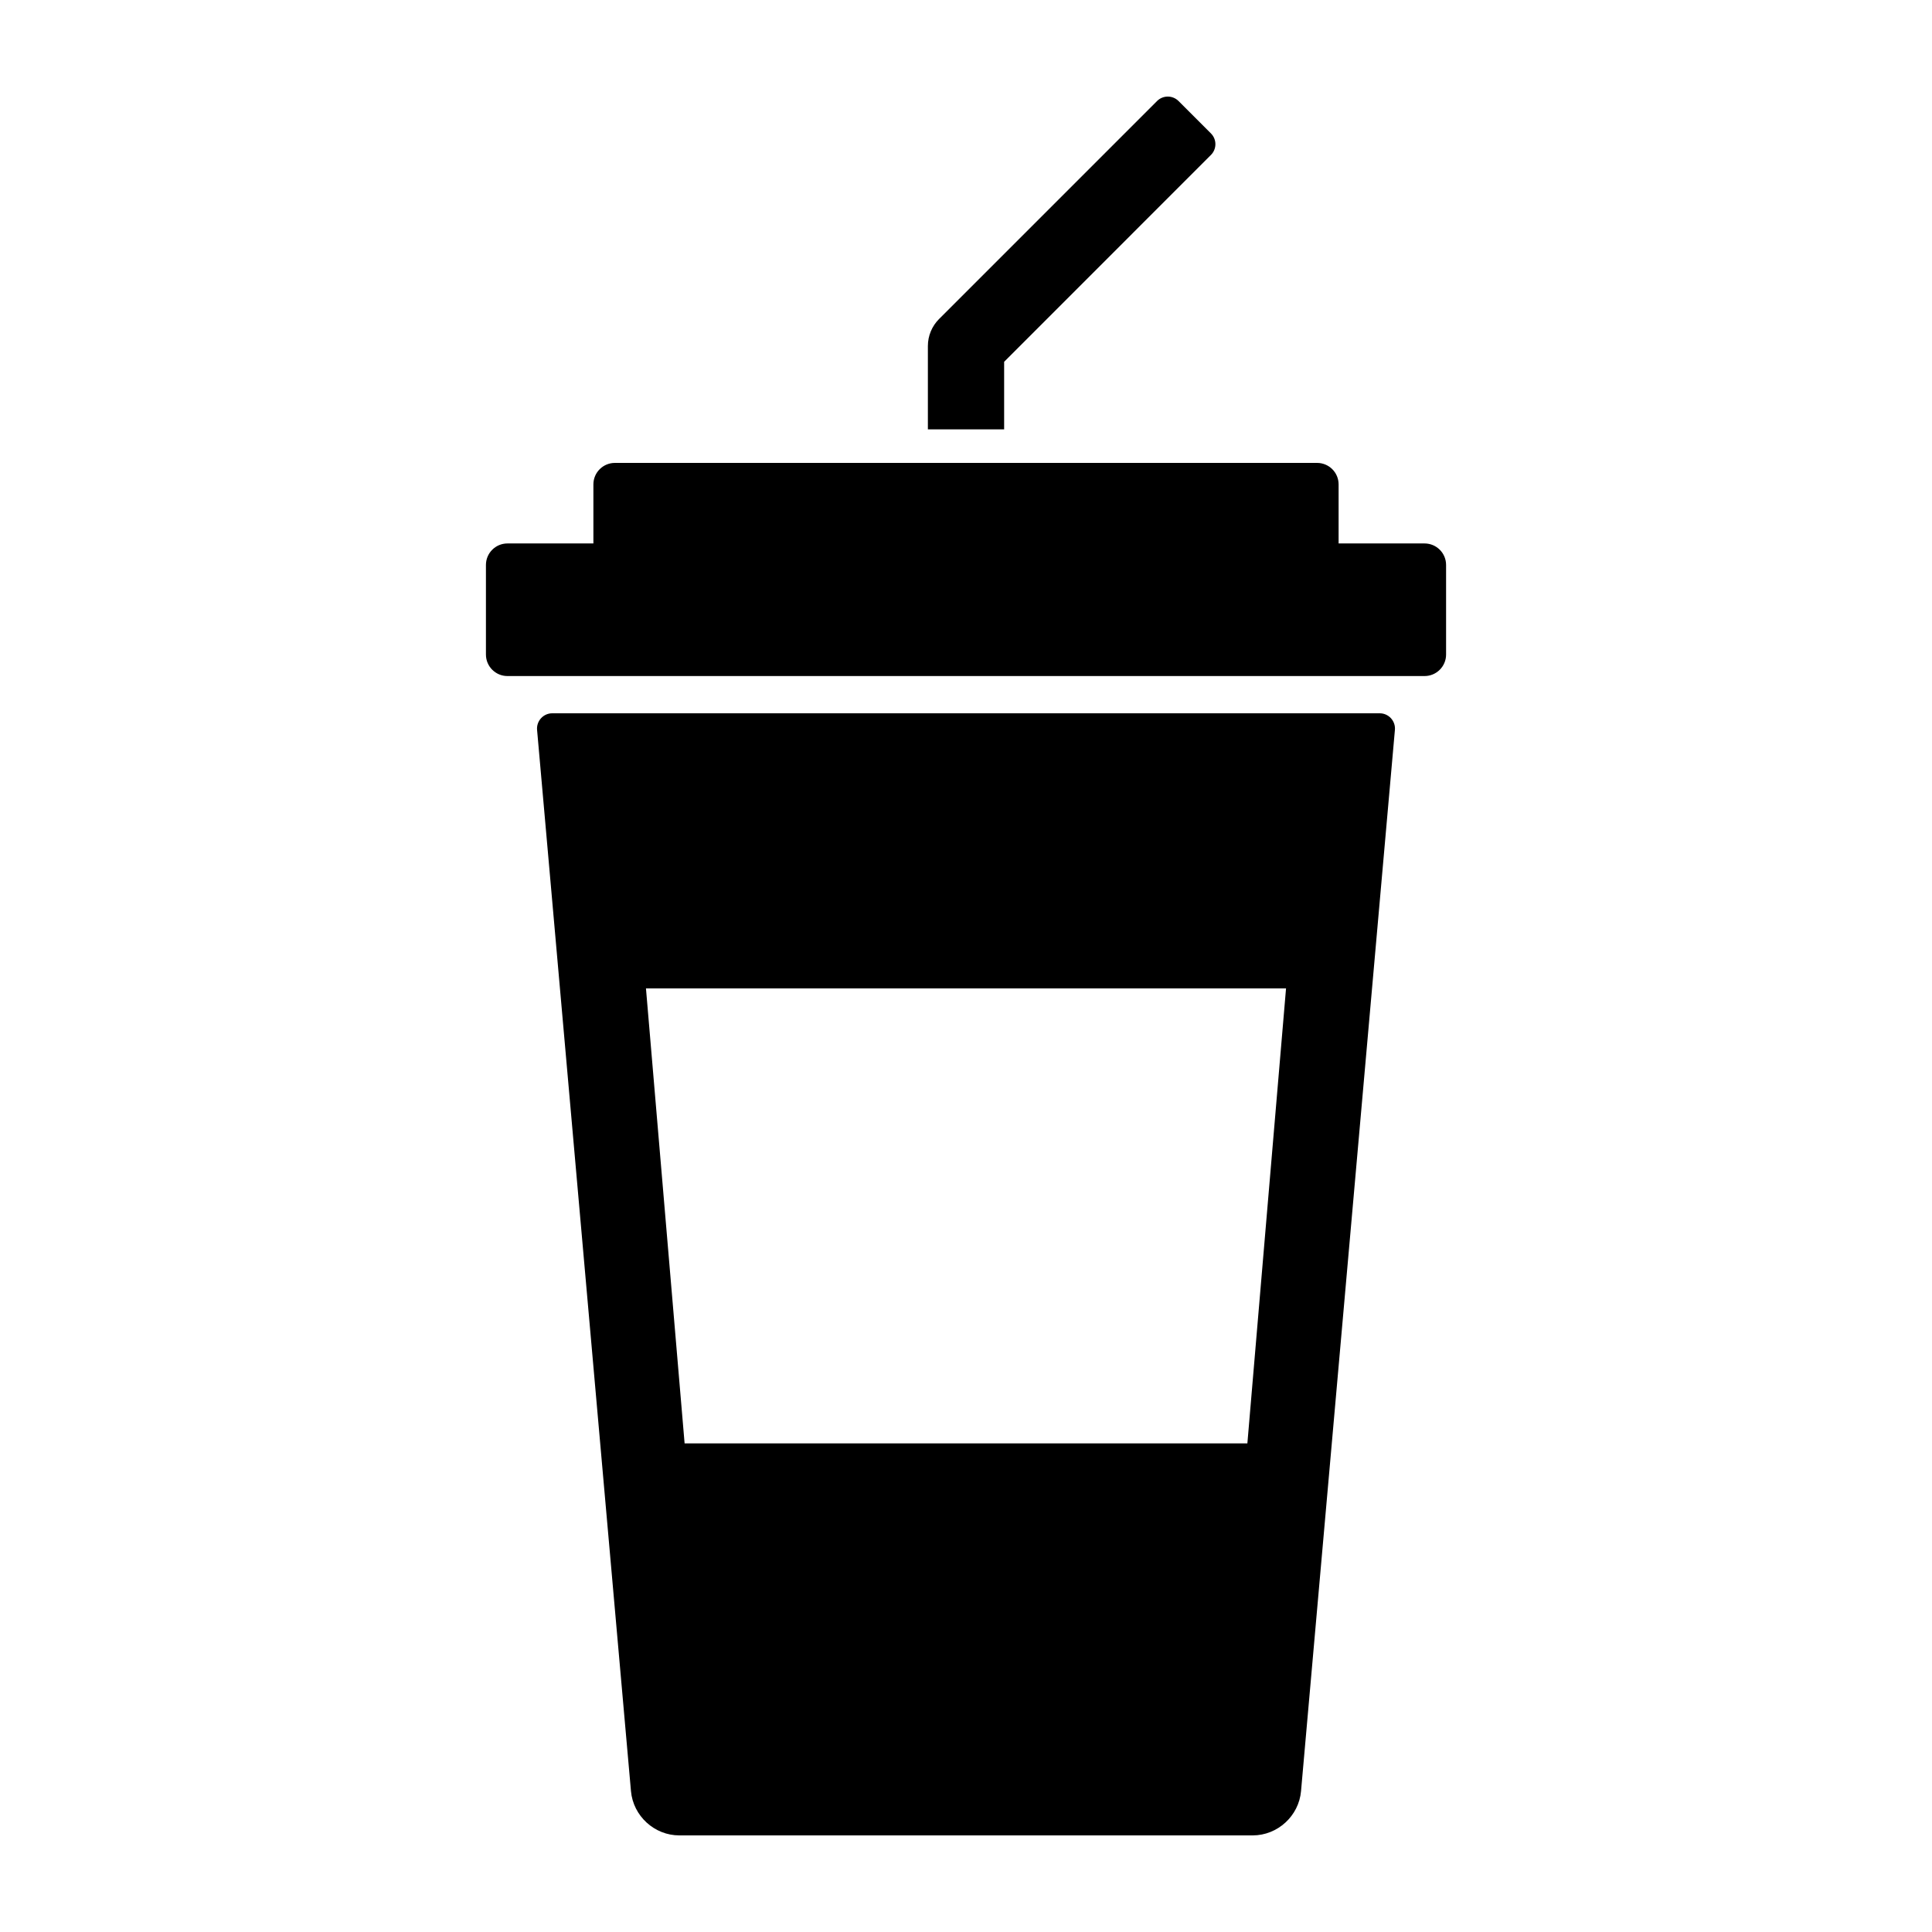
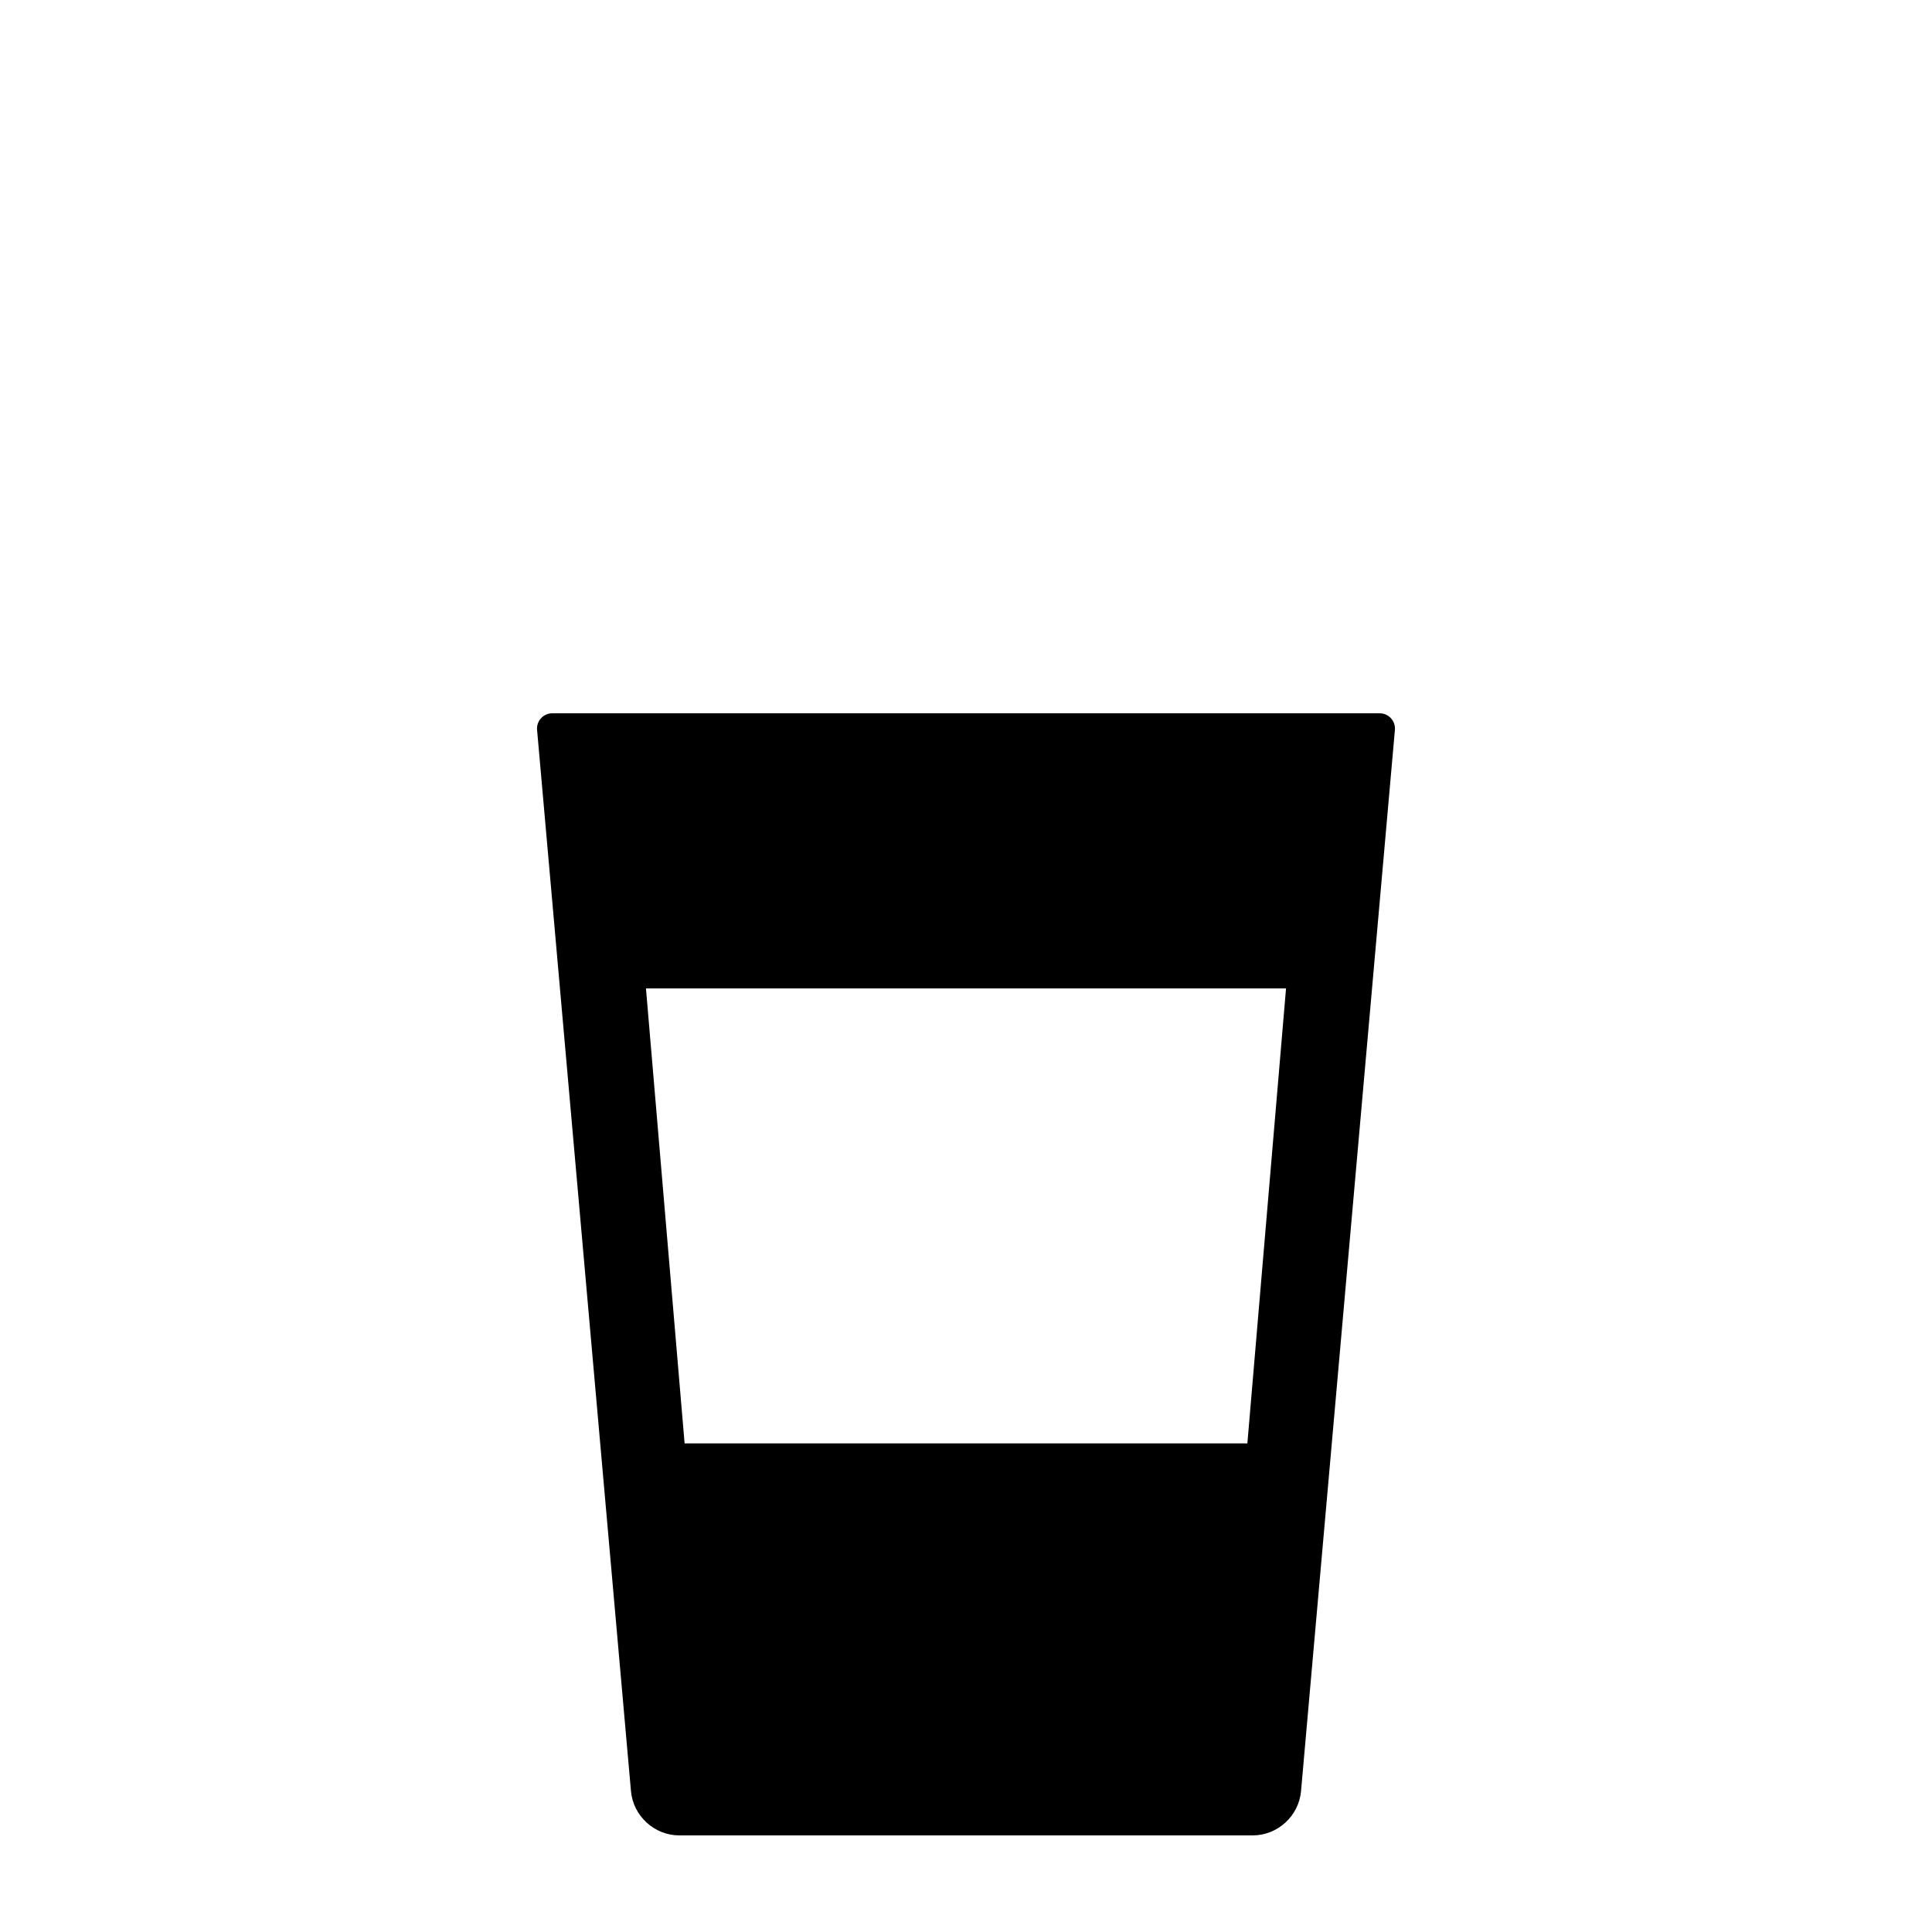
<svg xmlns="http://www.w3.org/2000/svg" height="100px" width="100px" fill="#000000" version="1.1" x="0px" y="0px" viewBox="0 0 100 100" enable-background="new 0 0 100 100" xml:space="preserve">
  <path d="M71.415,36.92H28.586c-0.222,0-0.432,0.092-0.582,0.256s-0.224,0.382-0.205,0.602l4.86,54.93  C32.773,93.993,33.871,95,35.162,95h29.677c1.29,0,2.389-1.007,2.502-2.291l4.859-54.93c0.02-0.22-0.055-0.439-0.204-0.602  C71.847,37.013,71.636,36.92,71.415,36.92z M64.564,74.709H35.435l-2-23.549h33.13L64.564,74.709z" />
-   <path d="M73.735,28.129h-4.449v-3.057c0-0.614-0.499-1.112-1.113-1.112H31.827c-0.614,0-1.113,0.498-1.113,1.112v3.057h-4.449  c-0.613,0-1.113,0.497-1.113,1.112v4.639c0,0.614,0.5,1.112,1.113,1.112h47.471c0.613,0,1.113-0.499,1.113-1.112v-4.639  C74.849,28.626,74.349,28.129,73.735,28.129z" />
-   <path d="M51.974,18.726L62.677,8.021c0.309-0.308,0.309-0.808,0-1.116l-1.674-1.674c-0.309-0.309-0.808-0.309-1.116,0L48.605,16.513  c-0.37,0.37-0.578,0.872-0.578,1.395v4.315h3.947V18.726z" />
</svg>